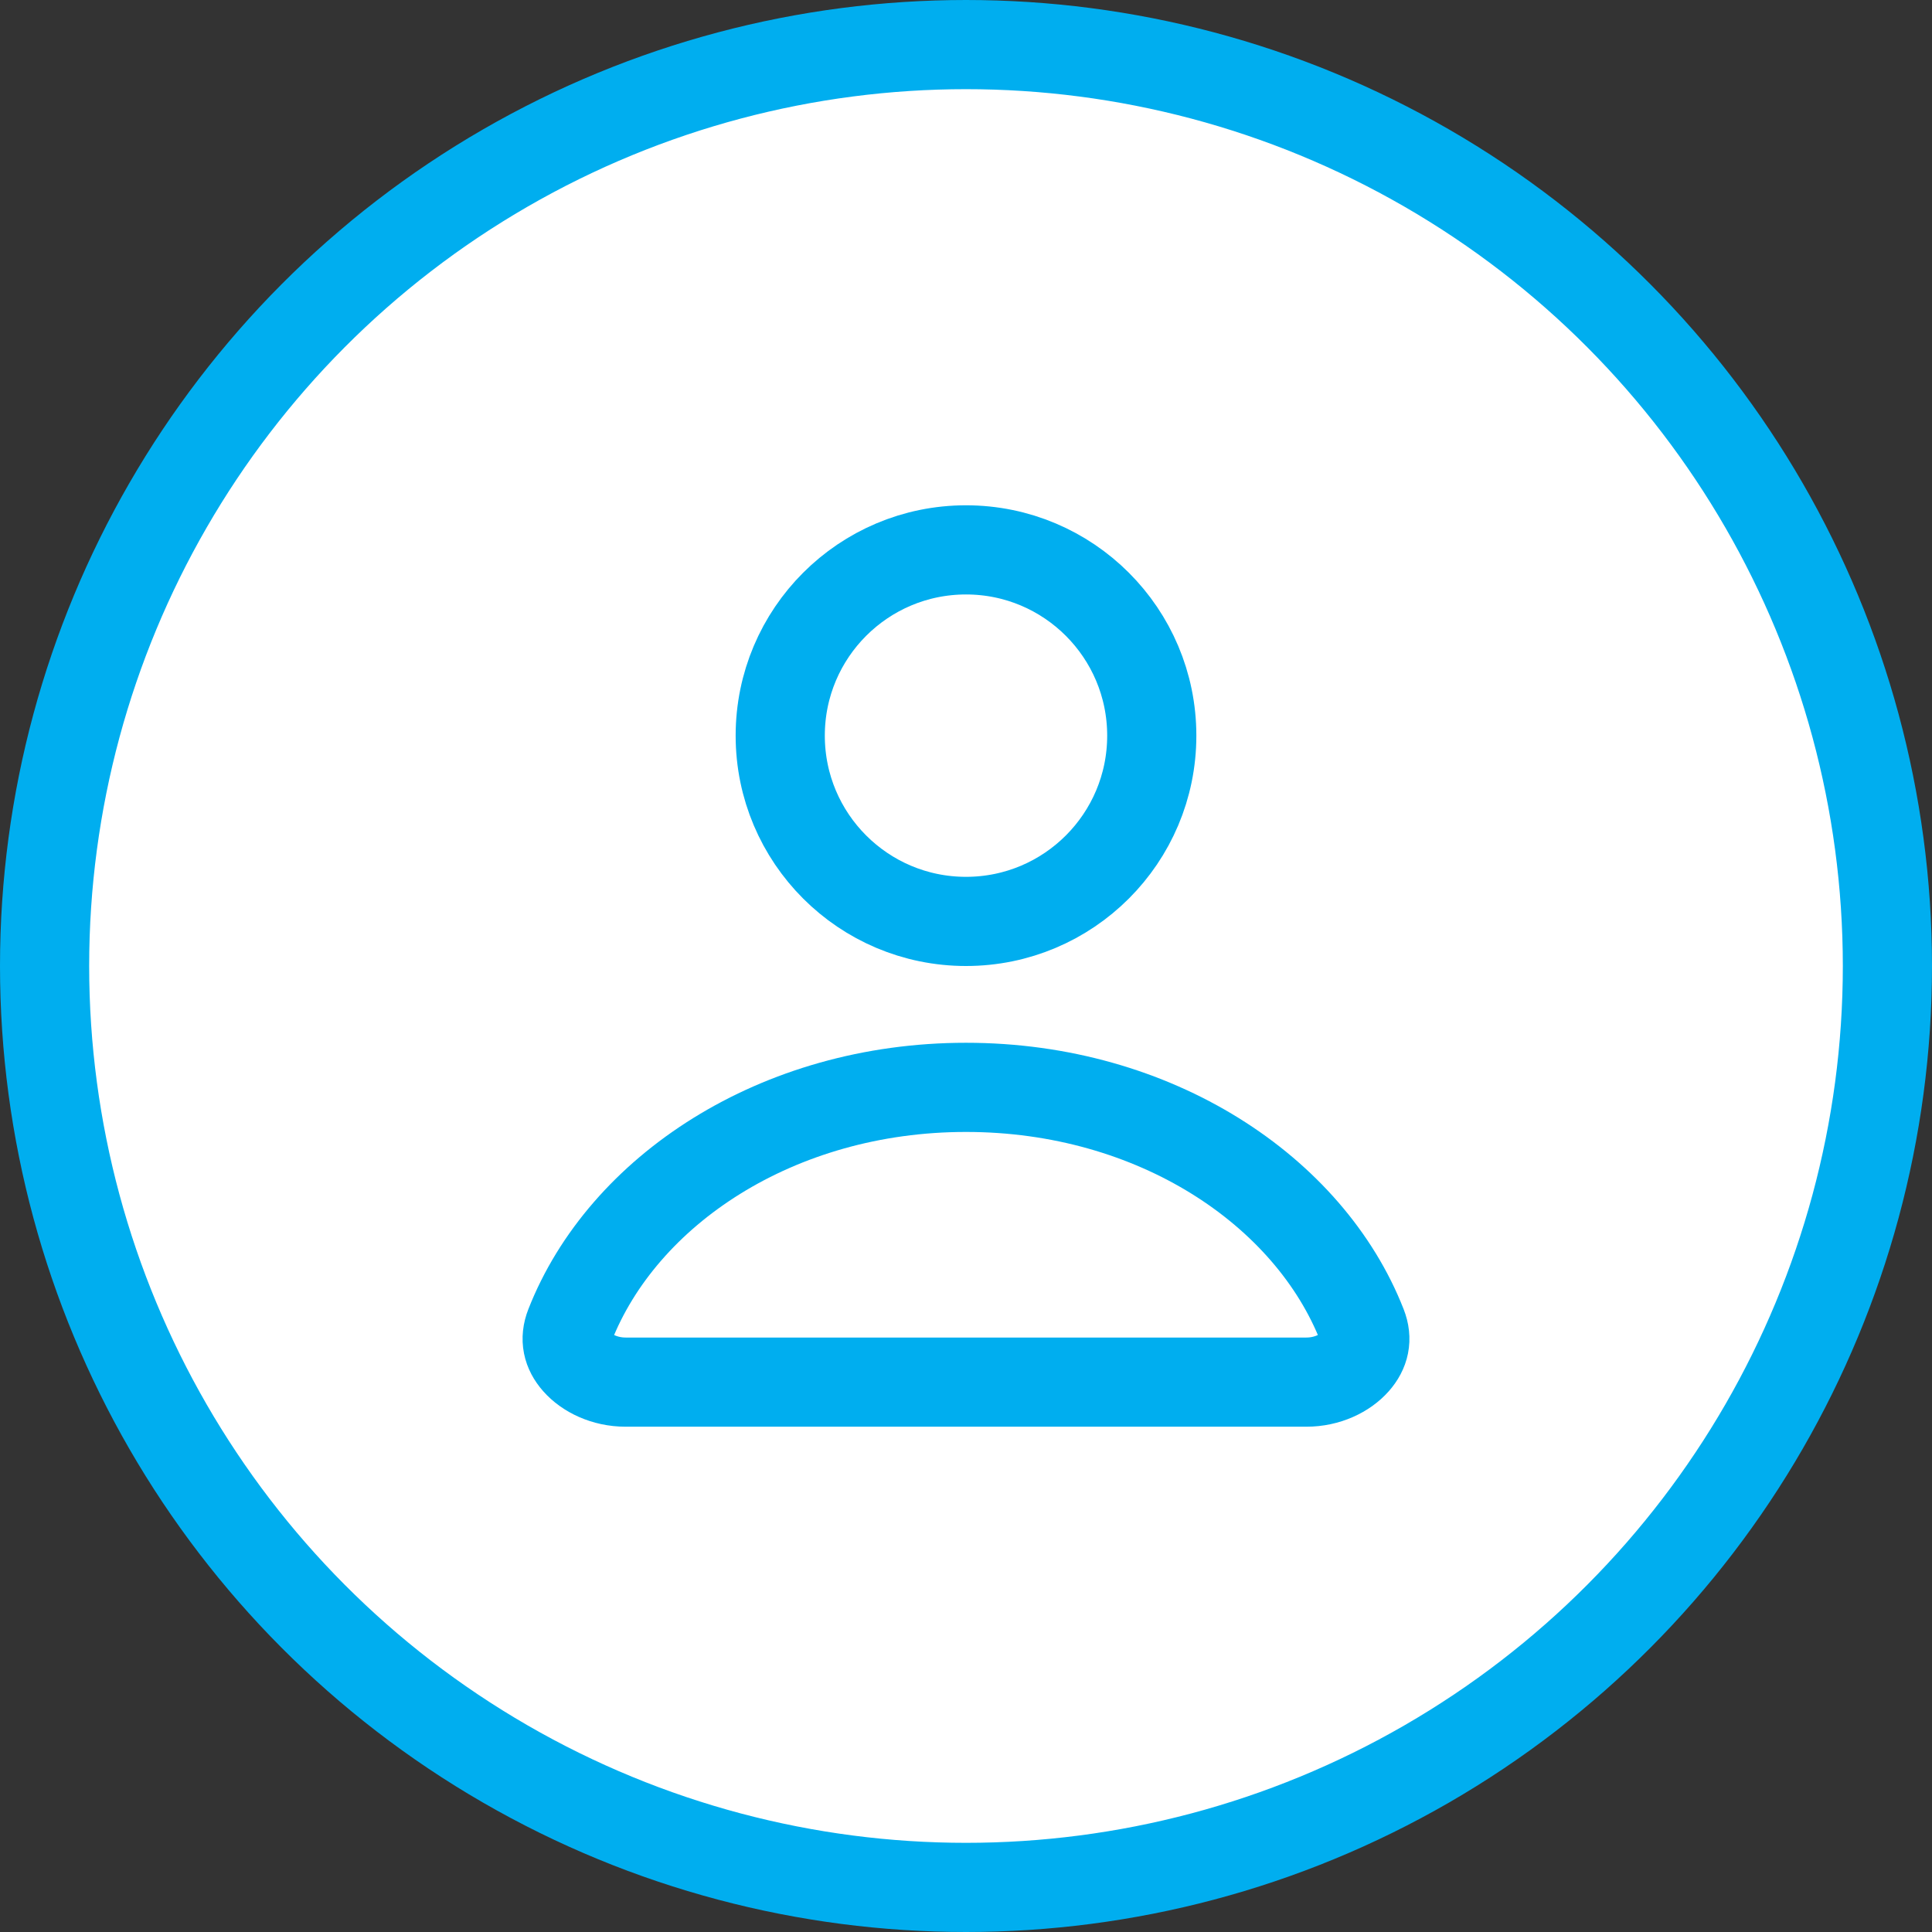
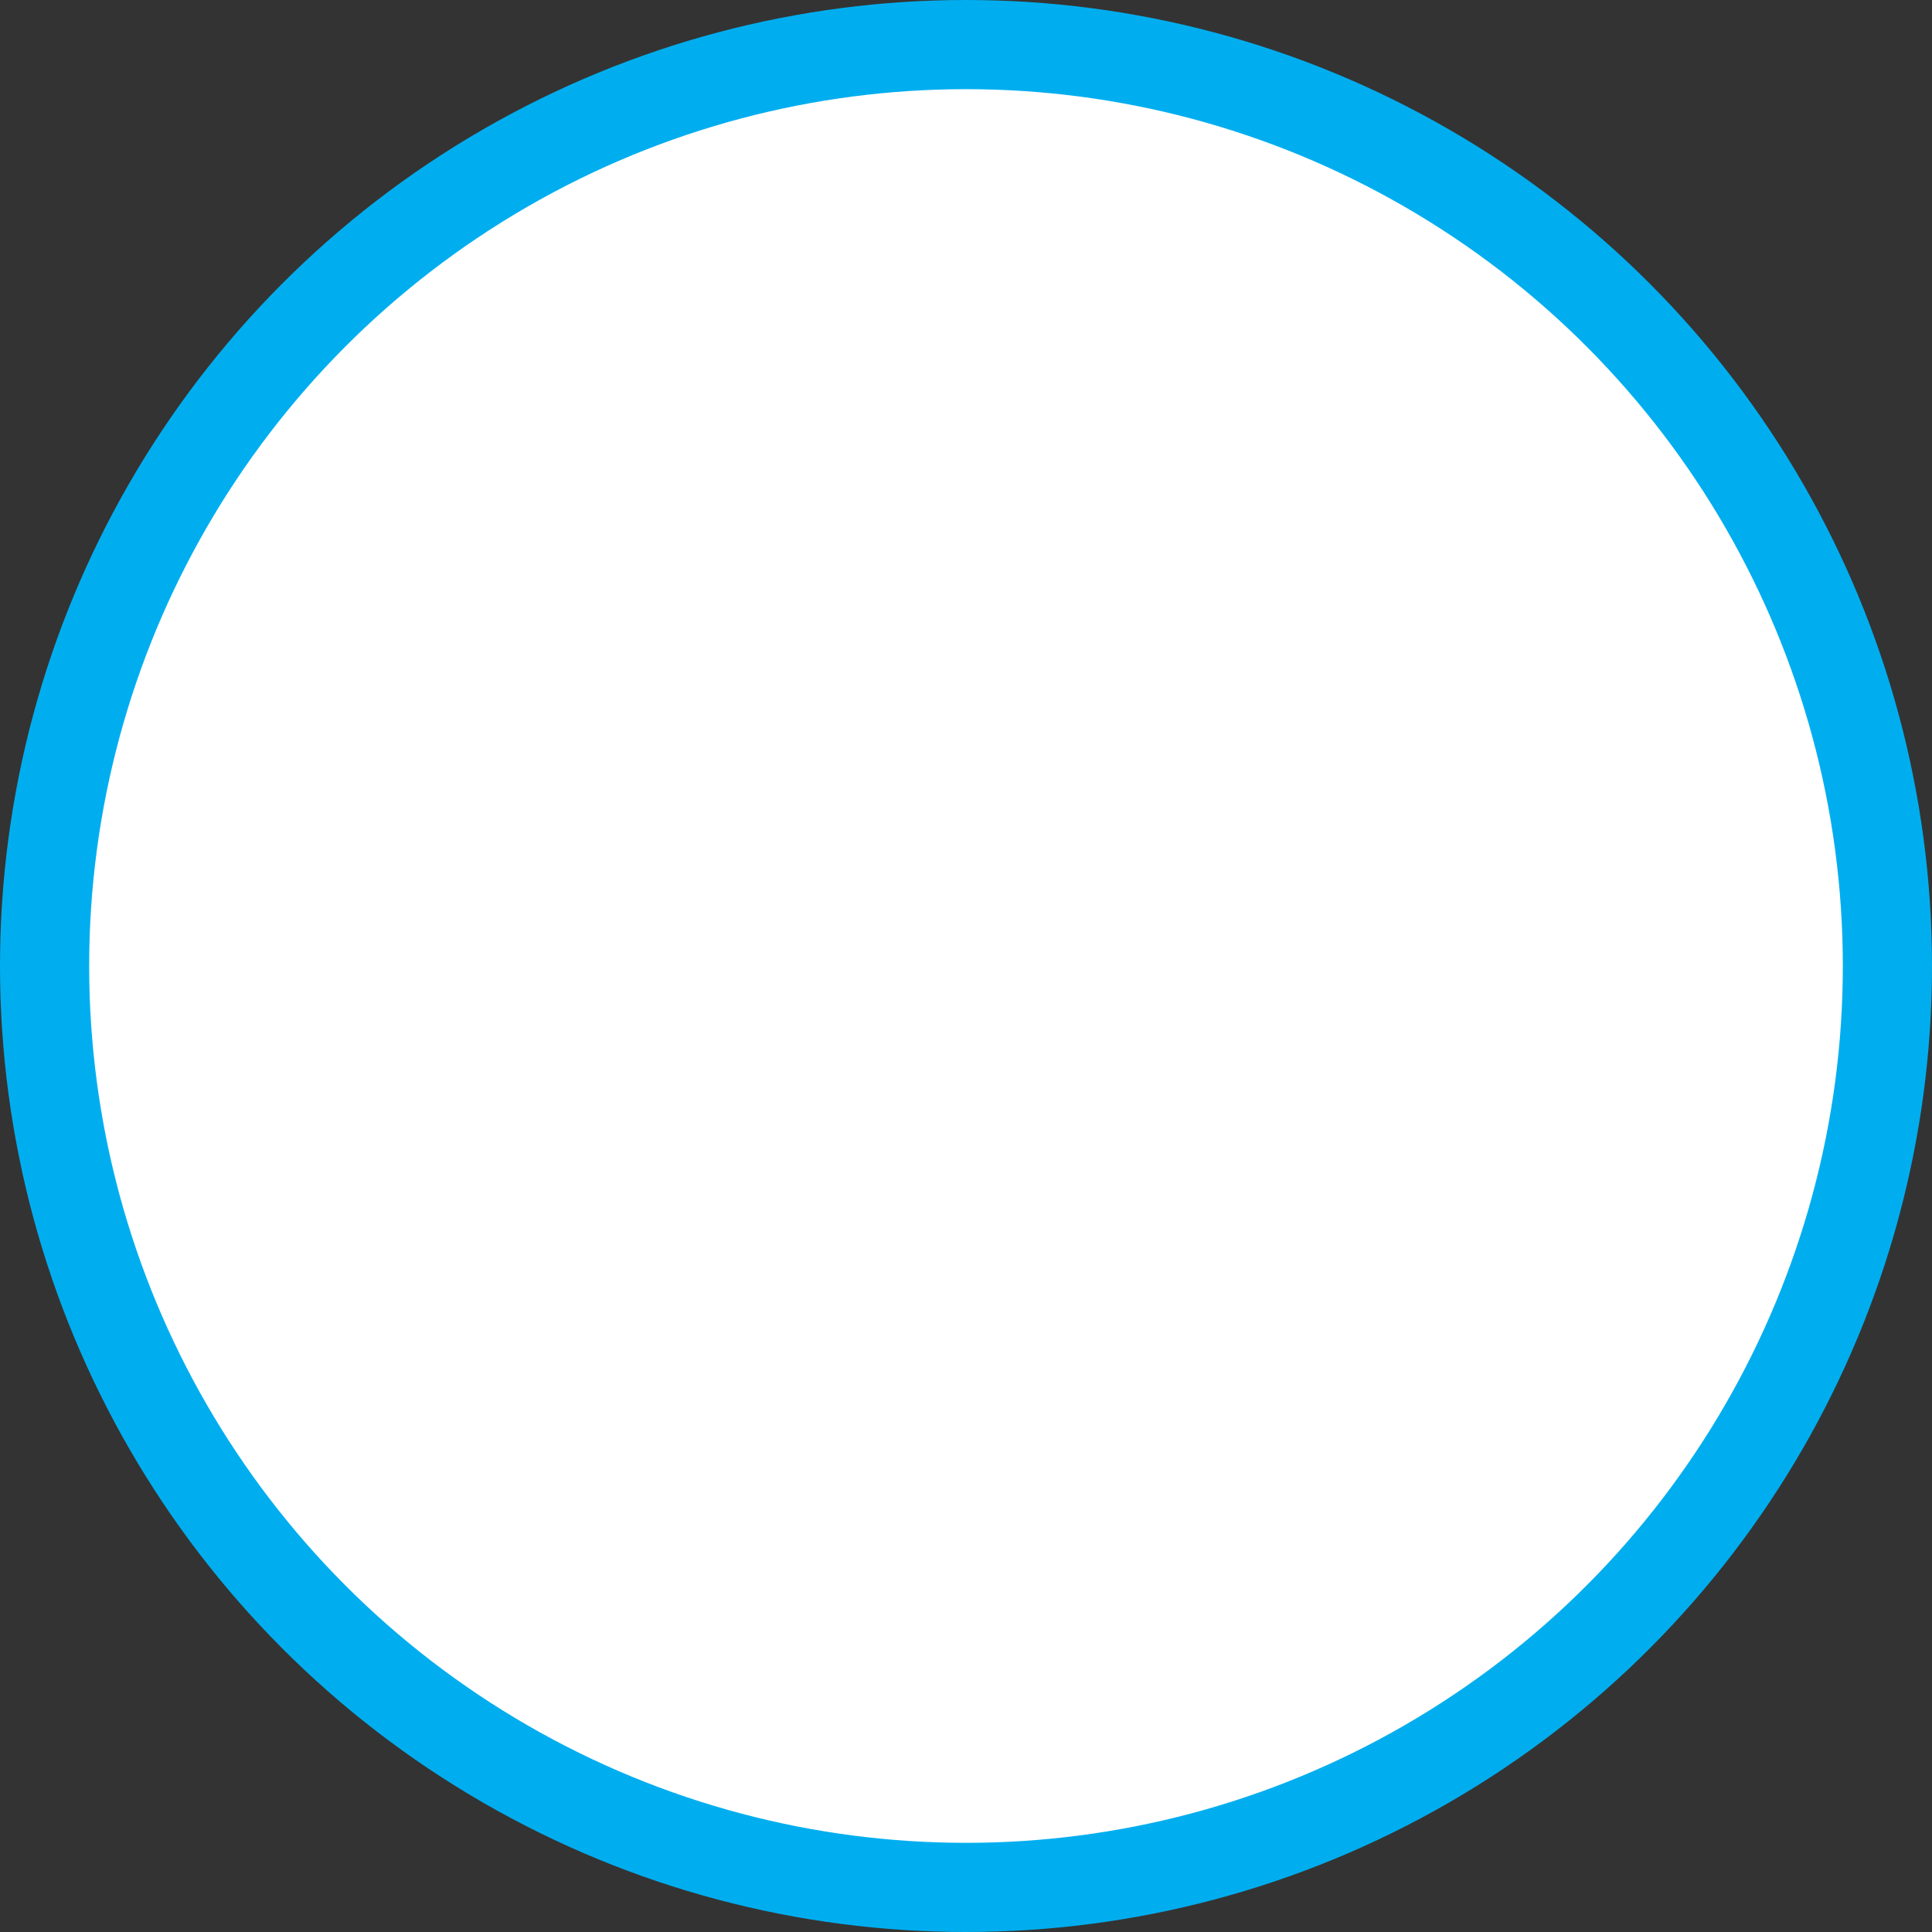
<svg xmlns="http://www.w3.org/2000/svg" width="65" height="65" viewBox="0 0 65 65" fill="none">
  <rect x="0" y="0" width="65" height="65" fill="#333333" stroke="none" />
  <circle cx="32.5" cy="32.5" r="31" fill="white" stroke="#00AEEF" stroke-width="3" />
-   <path d="M38.75 24.75C38.75 28.202 35.952 31 32.5 31C29.048 31 26.25 28.202 26.25 24.75C26.25 21.298 29.048 18.5 32.5 18.5C35.952 18.5 38.75 21.298 38.75 24.75ZM19.172 44.595C20.947 40.061 26.142 36.583 32.5 36.583C38.858 36.583 44.053 40.061 45.828 44.595C46.008 45.055 45.913 45.458 45.602 45.811C45.261 46.198 44.658 46.5 43.951 46.5H21.049C20.342 46.5 19.739 46.198 19.398 45.811C19.087 45.458 18.992 45.055 19.172 44.595Z" fill="white" stroke="#00AEEF" stroke-width="3" />
</svg>